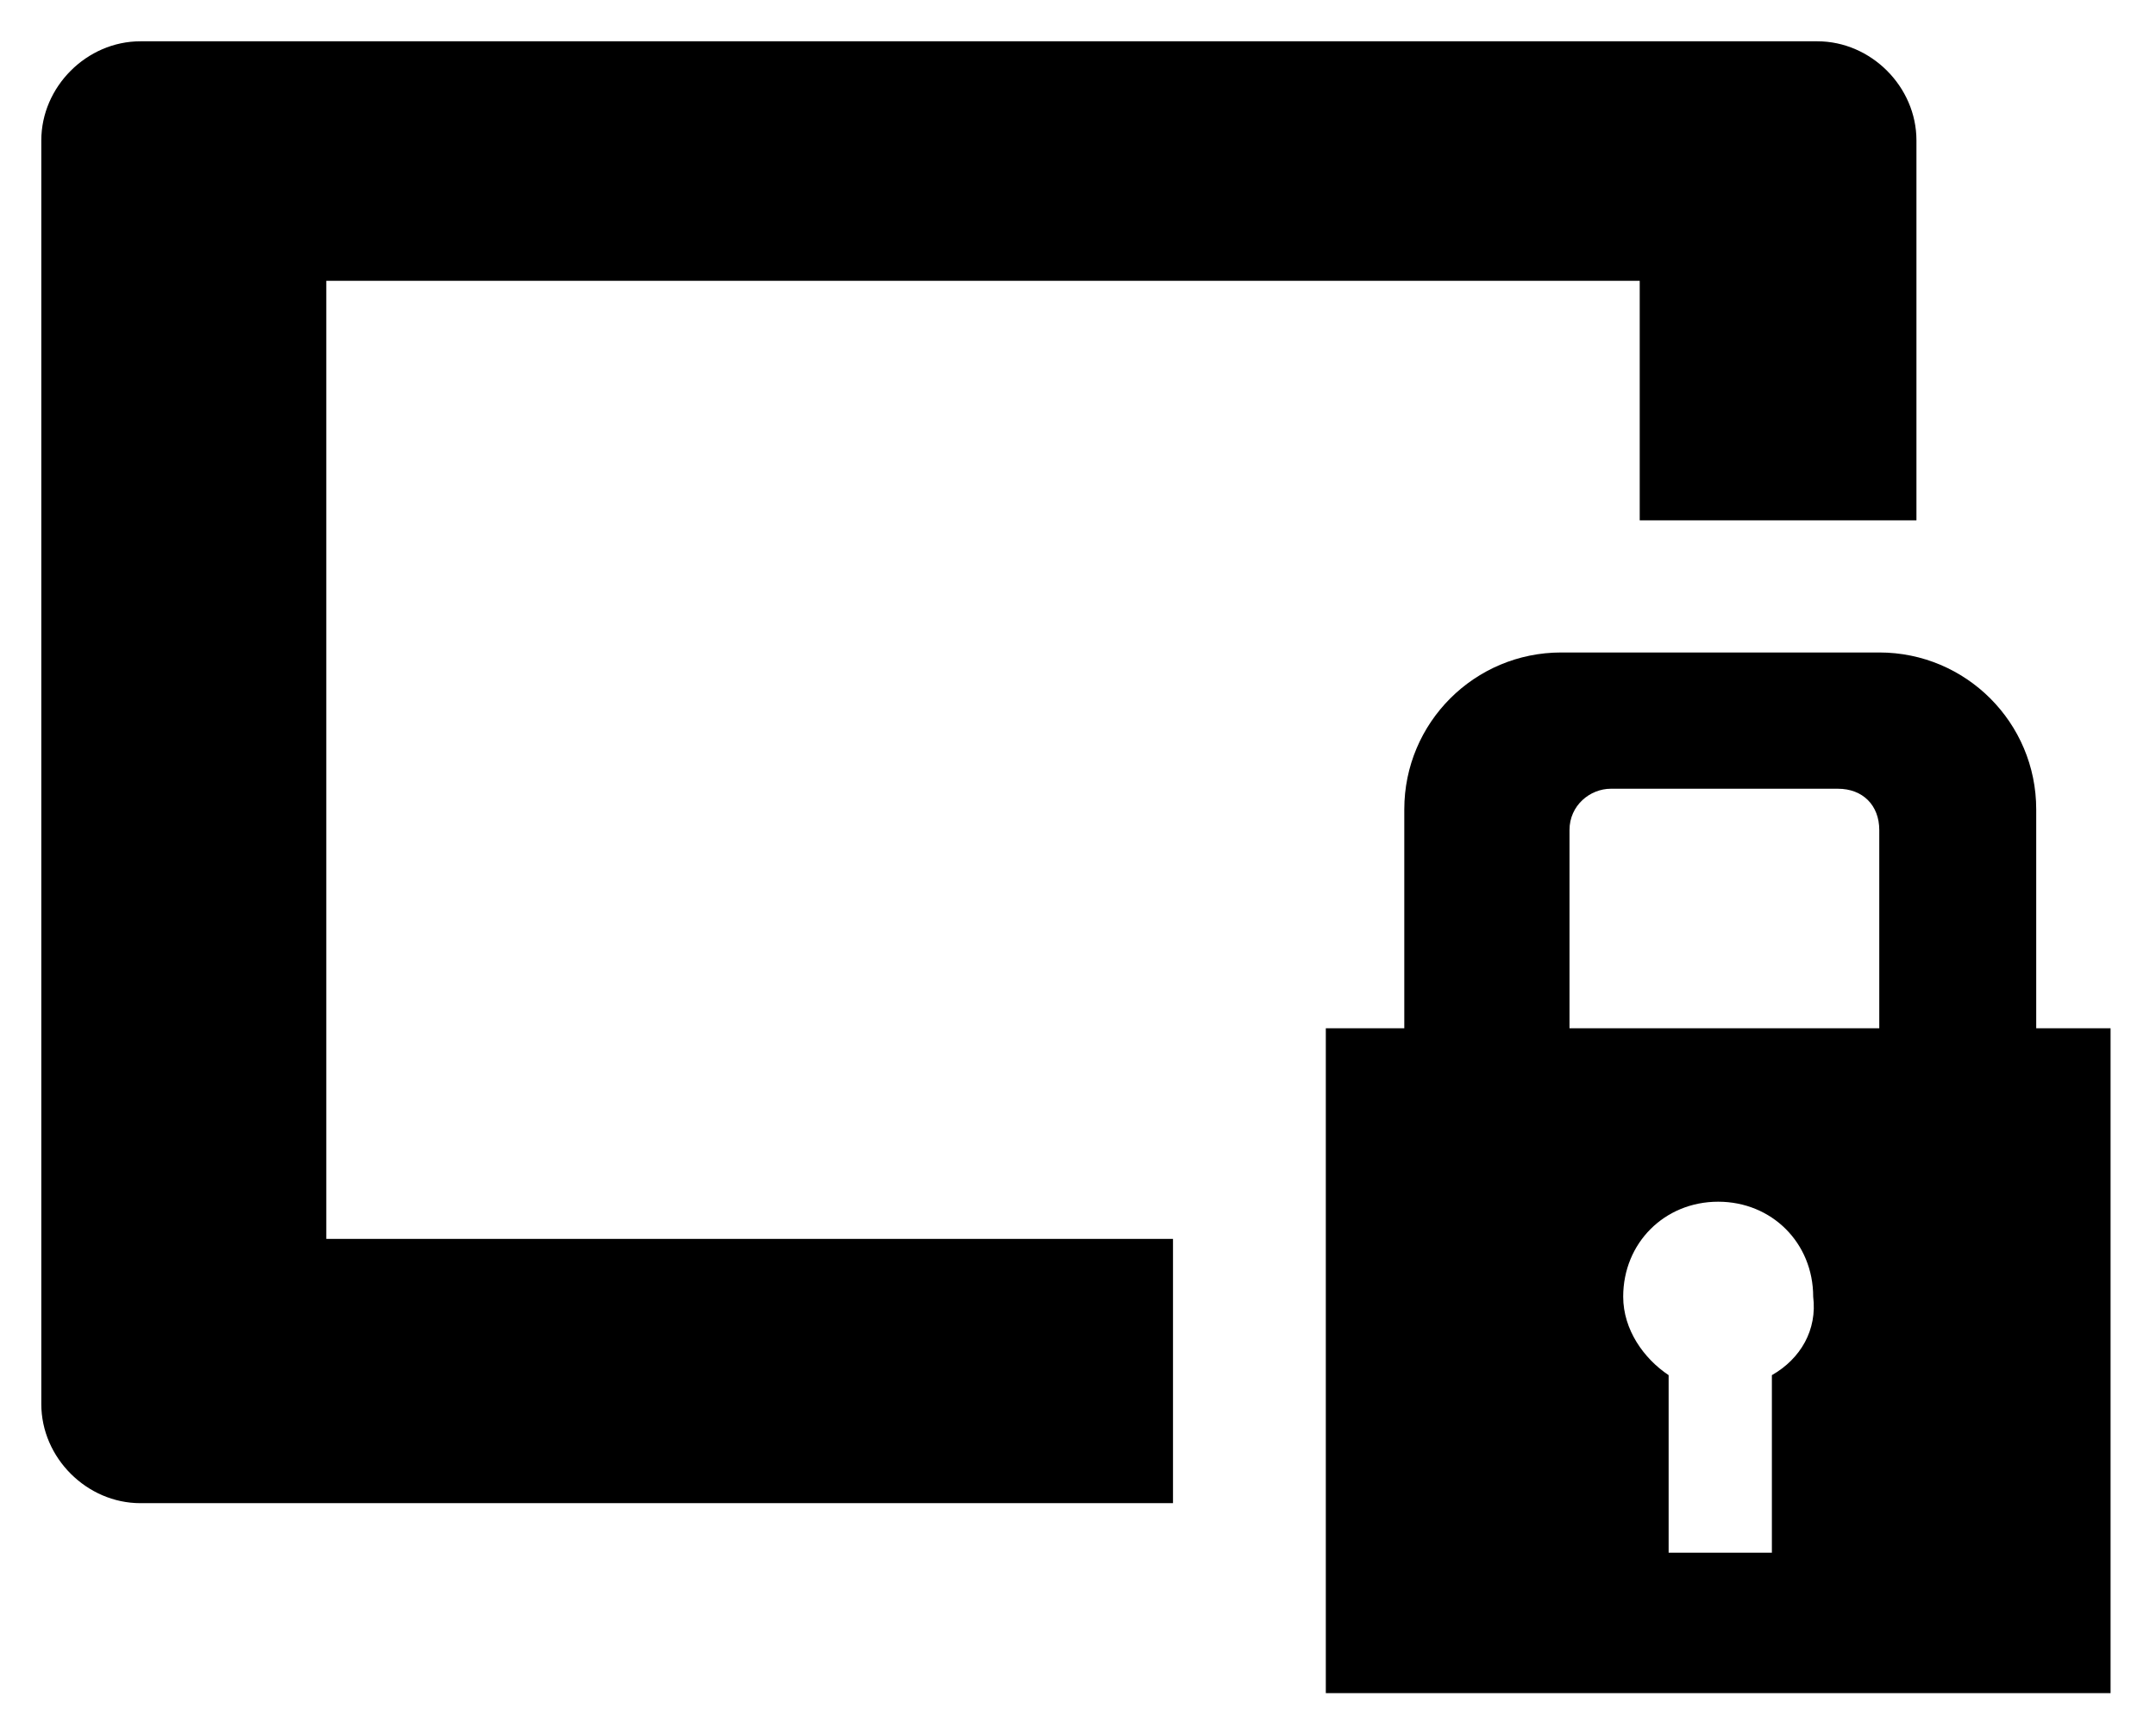
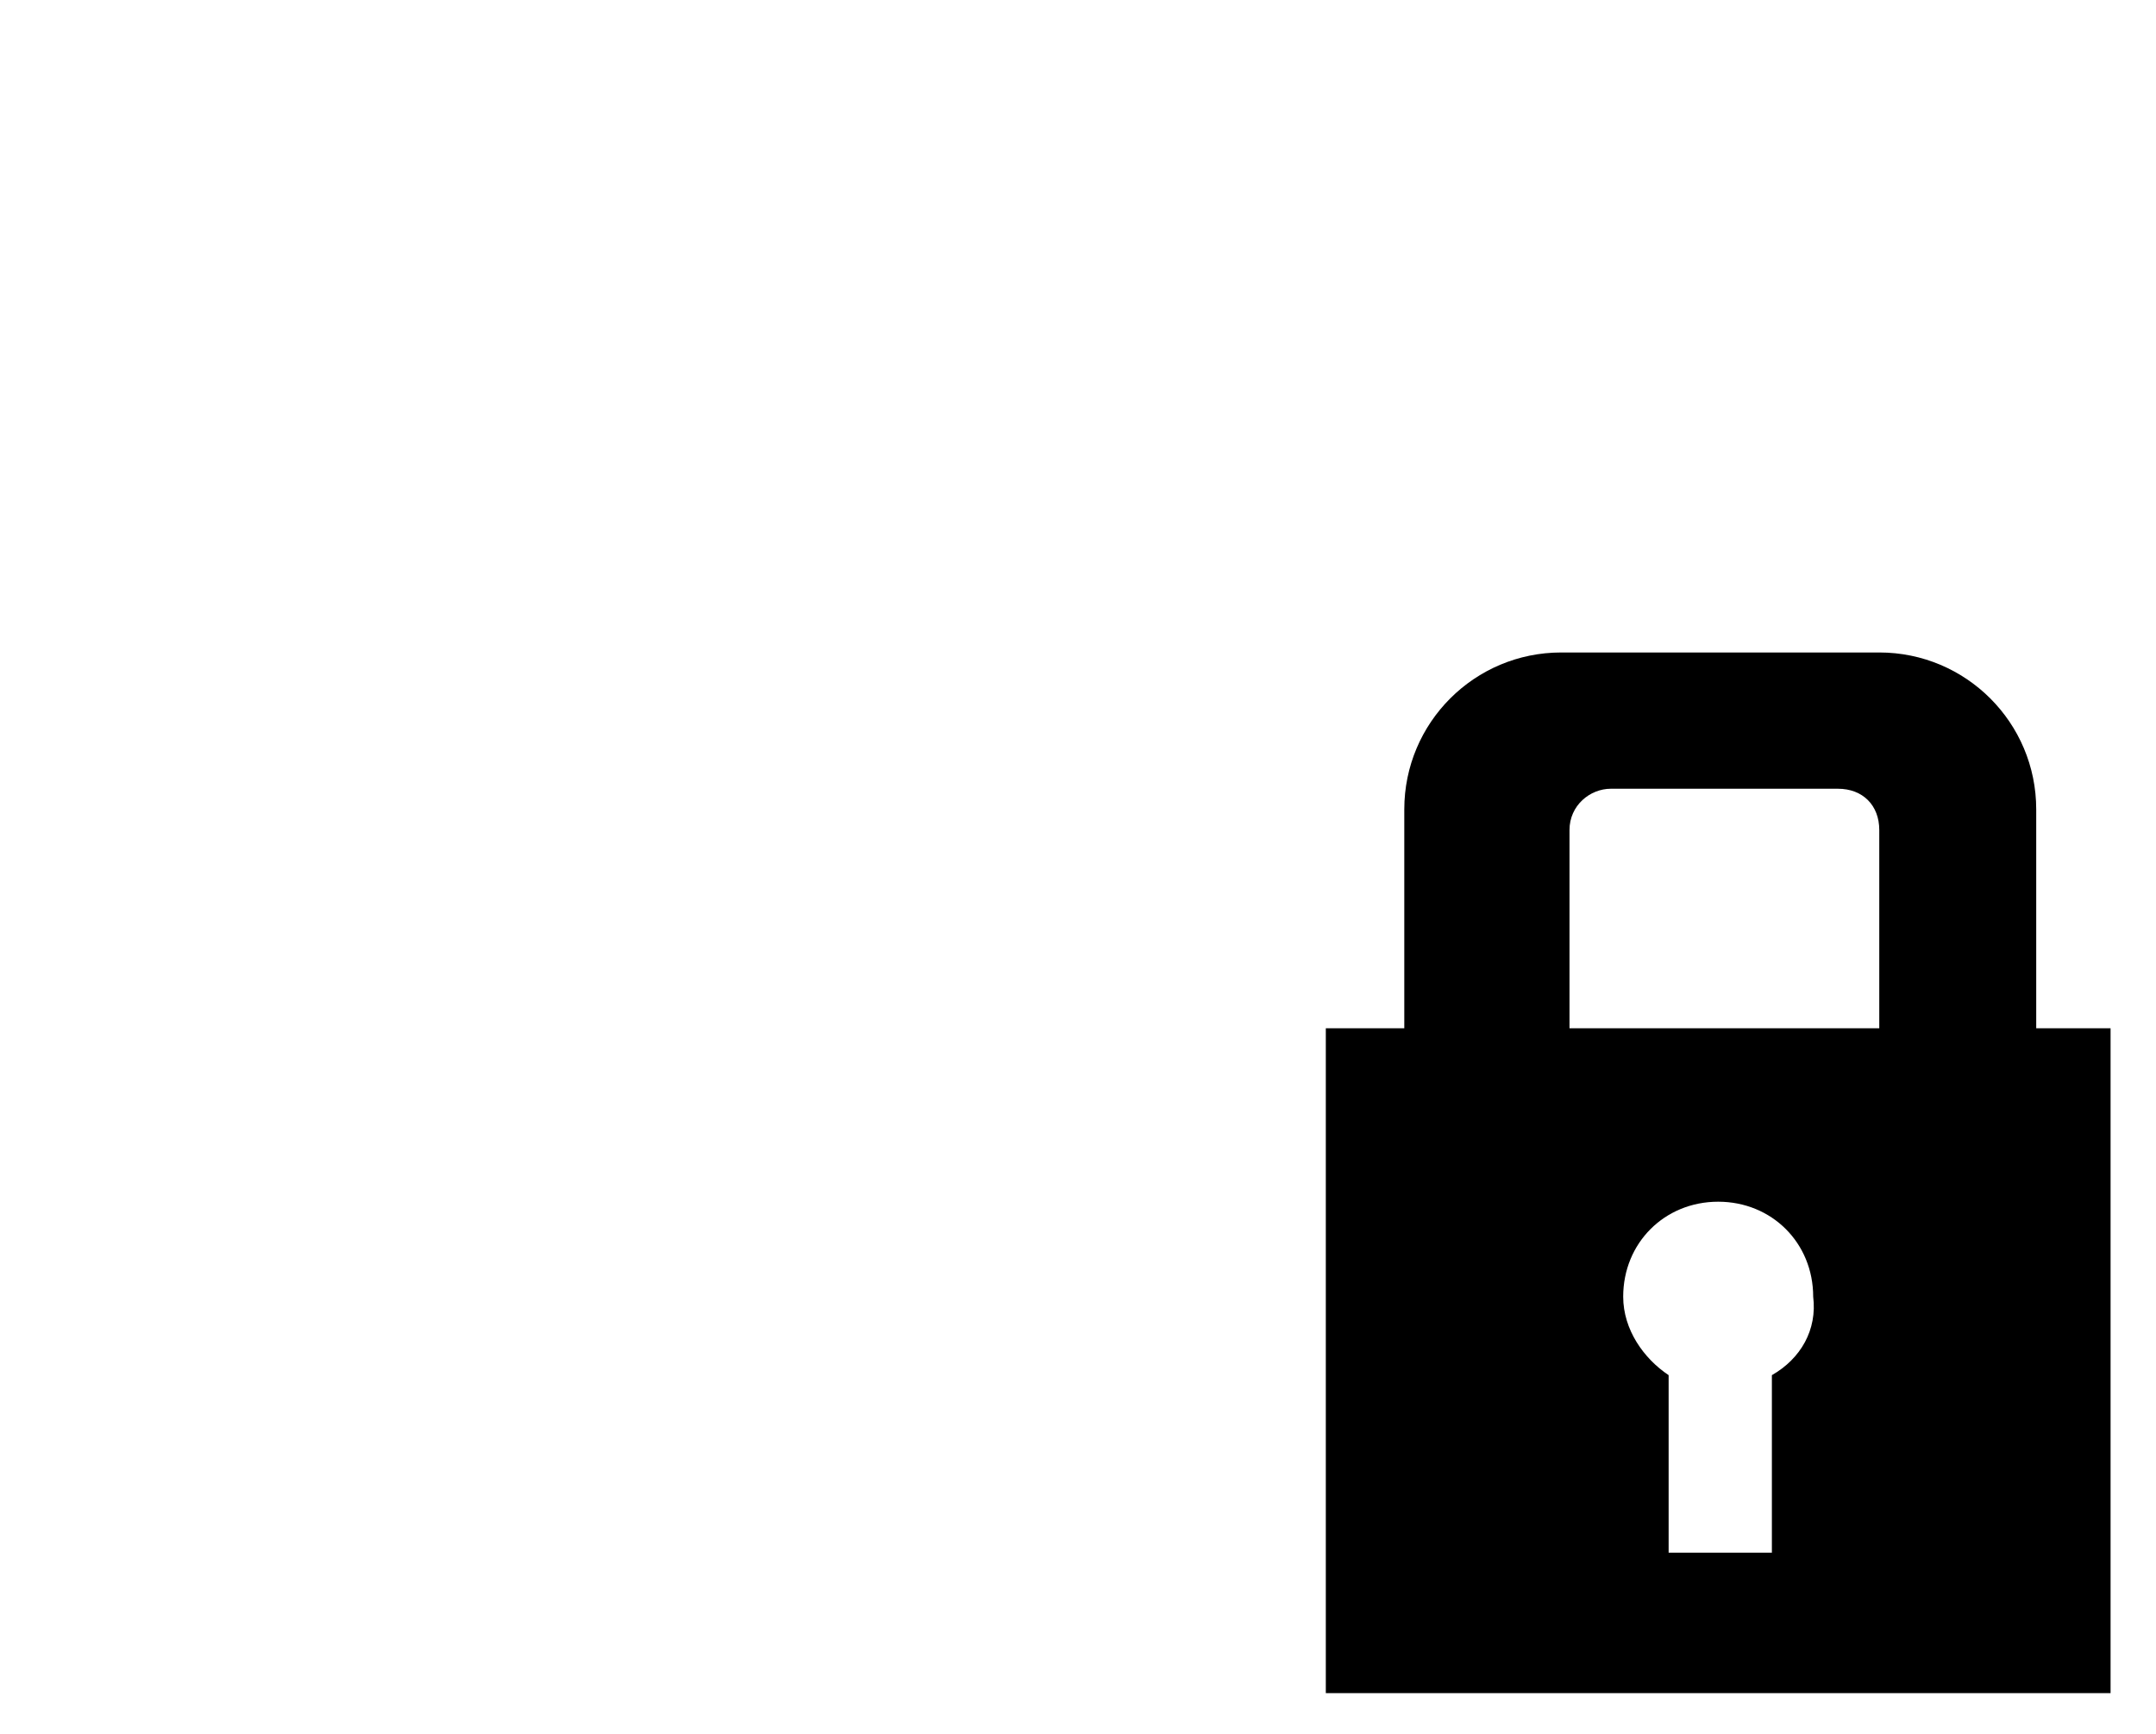
<svg xmlns="http://www.w3.org/2000/svg" version="1.1" id="Layer_1" x="0px" y="0px" width="52.2px" height="42px" viewBox="0 0 52.2 42" enable-background="new 0 0 52.2 42" xml:space="preserve">
  <g>
-     <path d="M28.4,30H7.9V6.8h31.8v5.8h6.7V3.4C46.4,2.1,45.3,1,44,1H3.4C2.1,1,1,2.1,1,3.4V34c0,1.3,1.1,2.4,2.4,2.4h25V30" />
    <path d="M49.3,24.9v-5.3c0-2.1-1.7-3.8-3.8-3.8h-7.7c-2.1,0-3.8,1.7-3.8,3.8v5.3h-1.9V41h19V24.9H49.3 M42.9,33.3v4.3h-2.5v-4.3   c-0.6-0.4-1.1-1.1-1.1-1.9c0-1.3,1-2.3,2.3-2.3c1.3,0,2.3,1,2.3,2.3C44,32.2,43.6,32.9,42.9,33.3z M45.5,24.9H38v-4.8   c0-0.6,0.5-1,1-1h5.5c0.6,0,1,0.4,1,1V24.9z" />
  </g>
</svg>